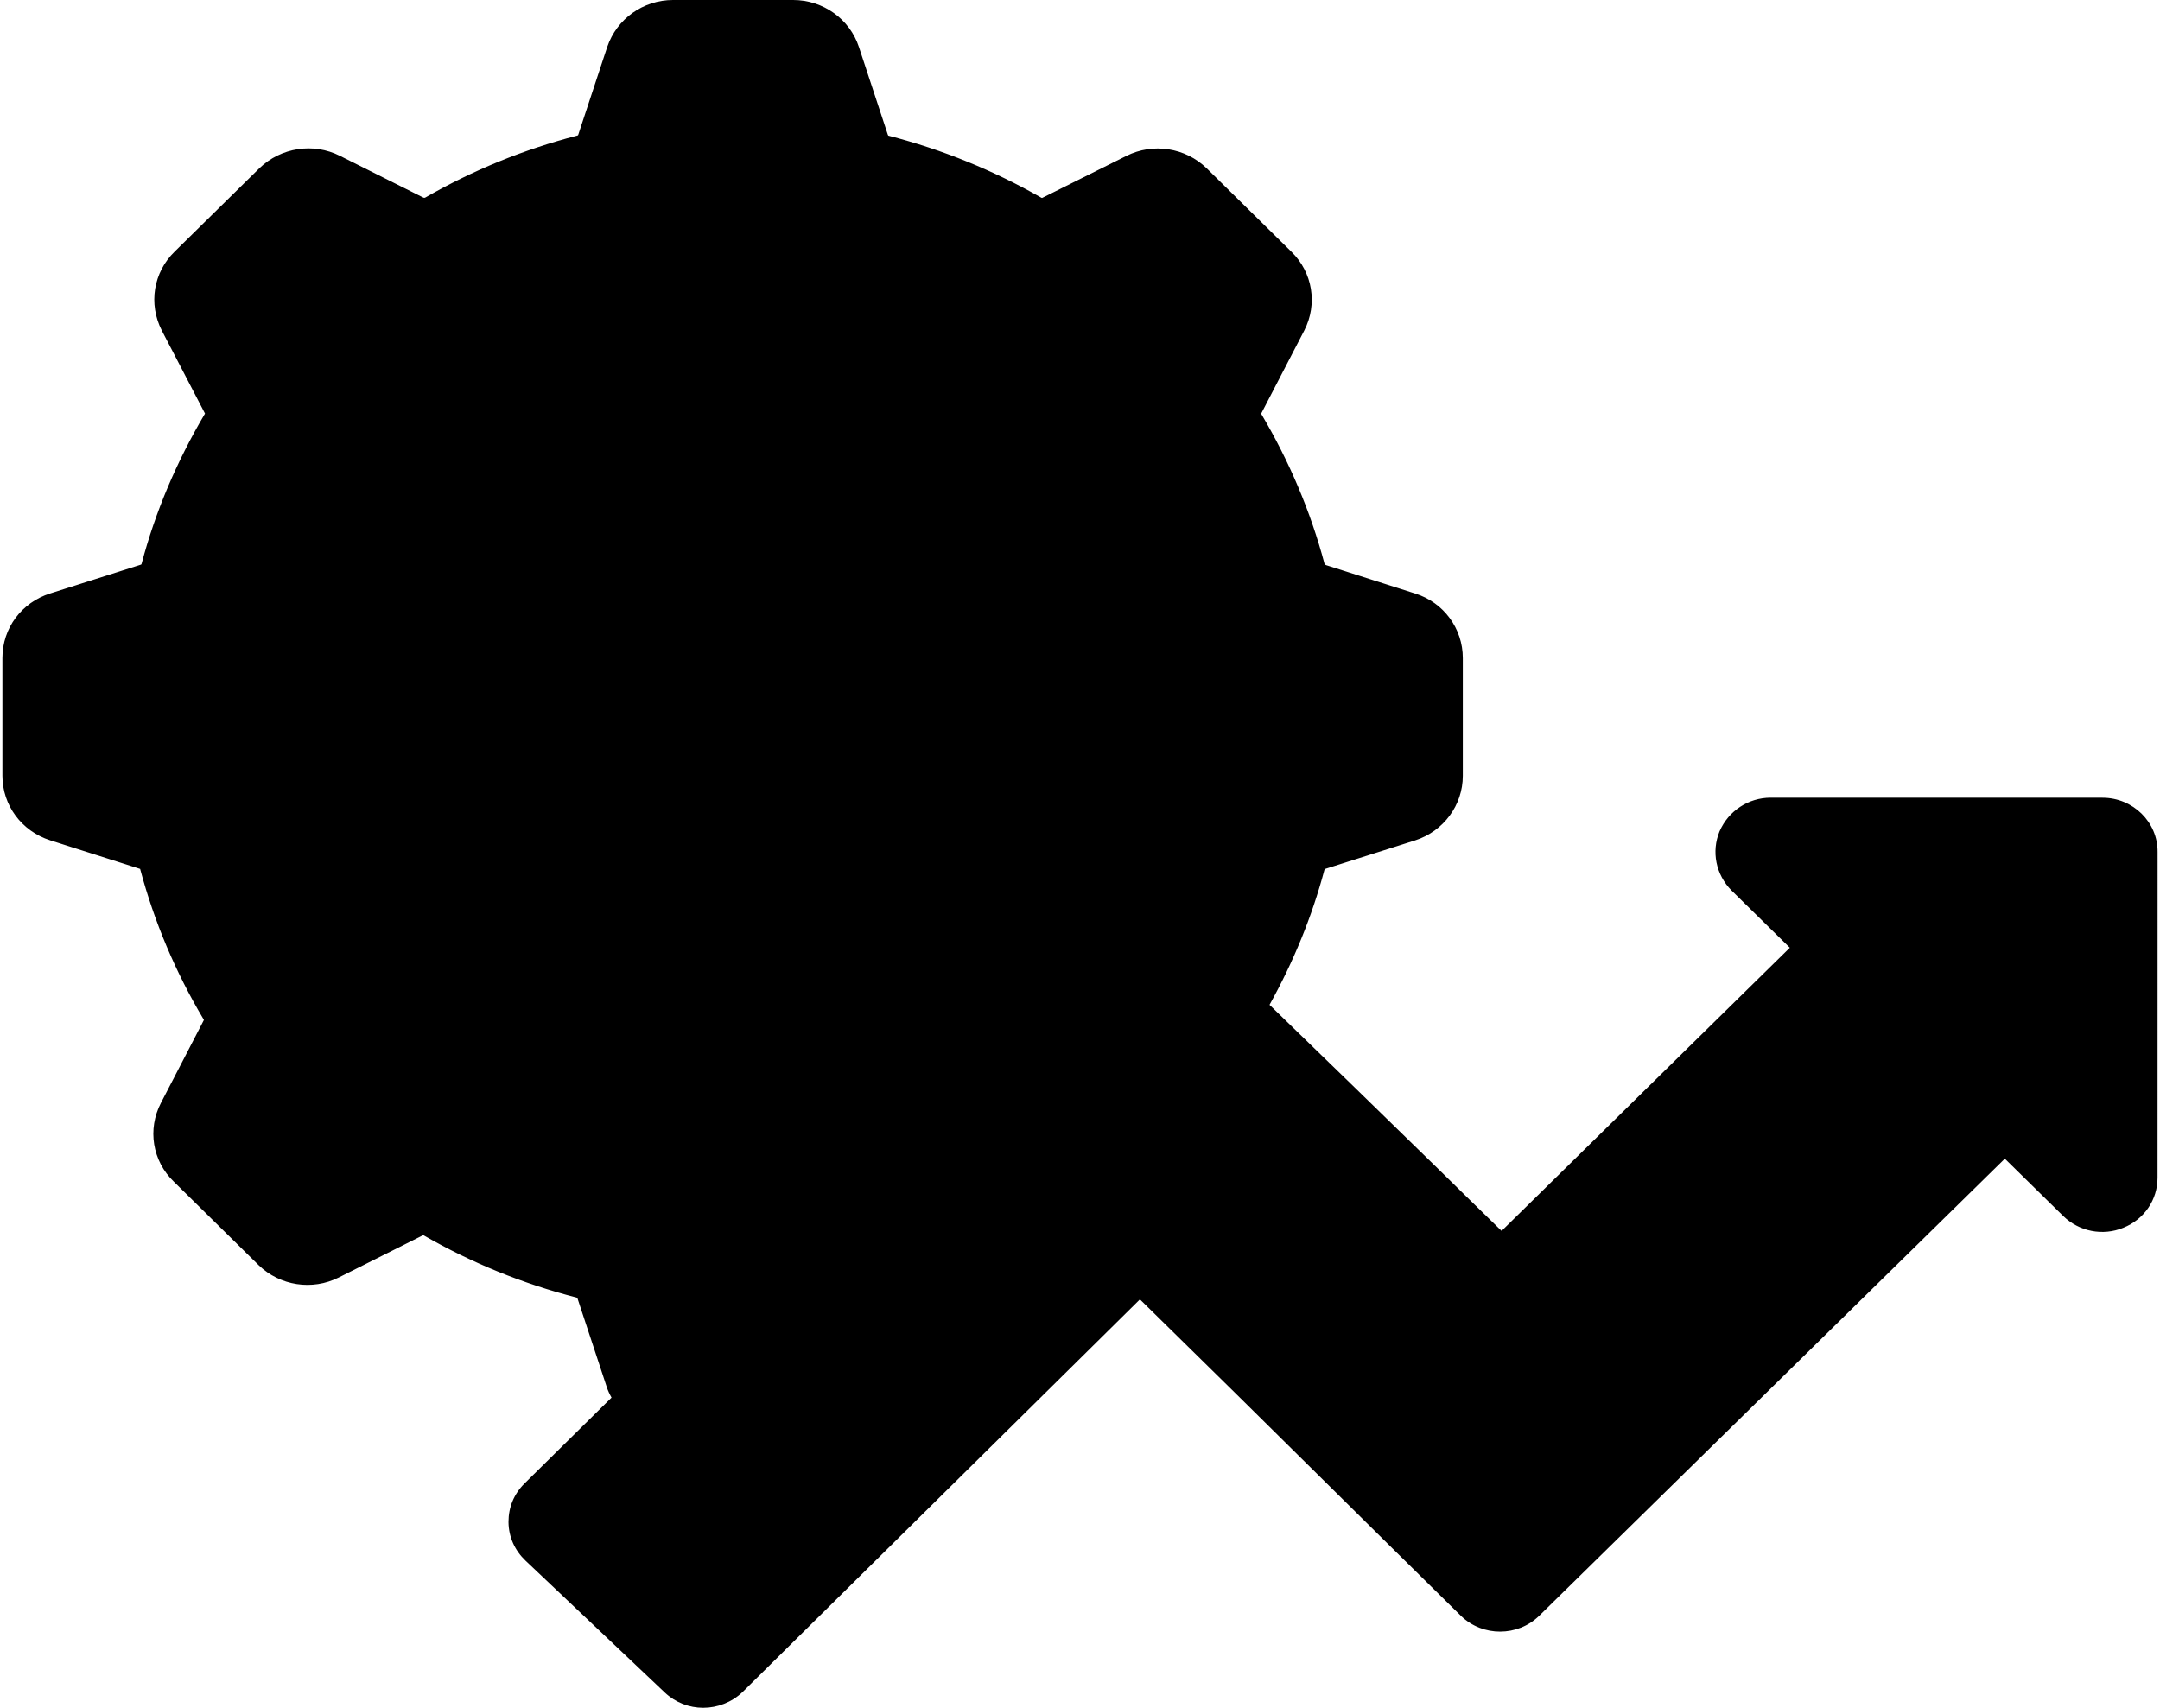
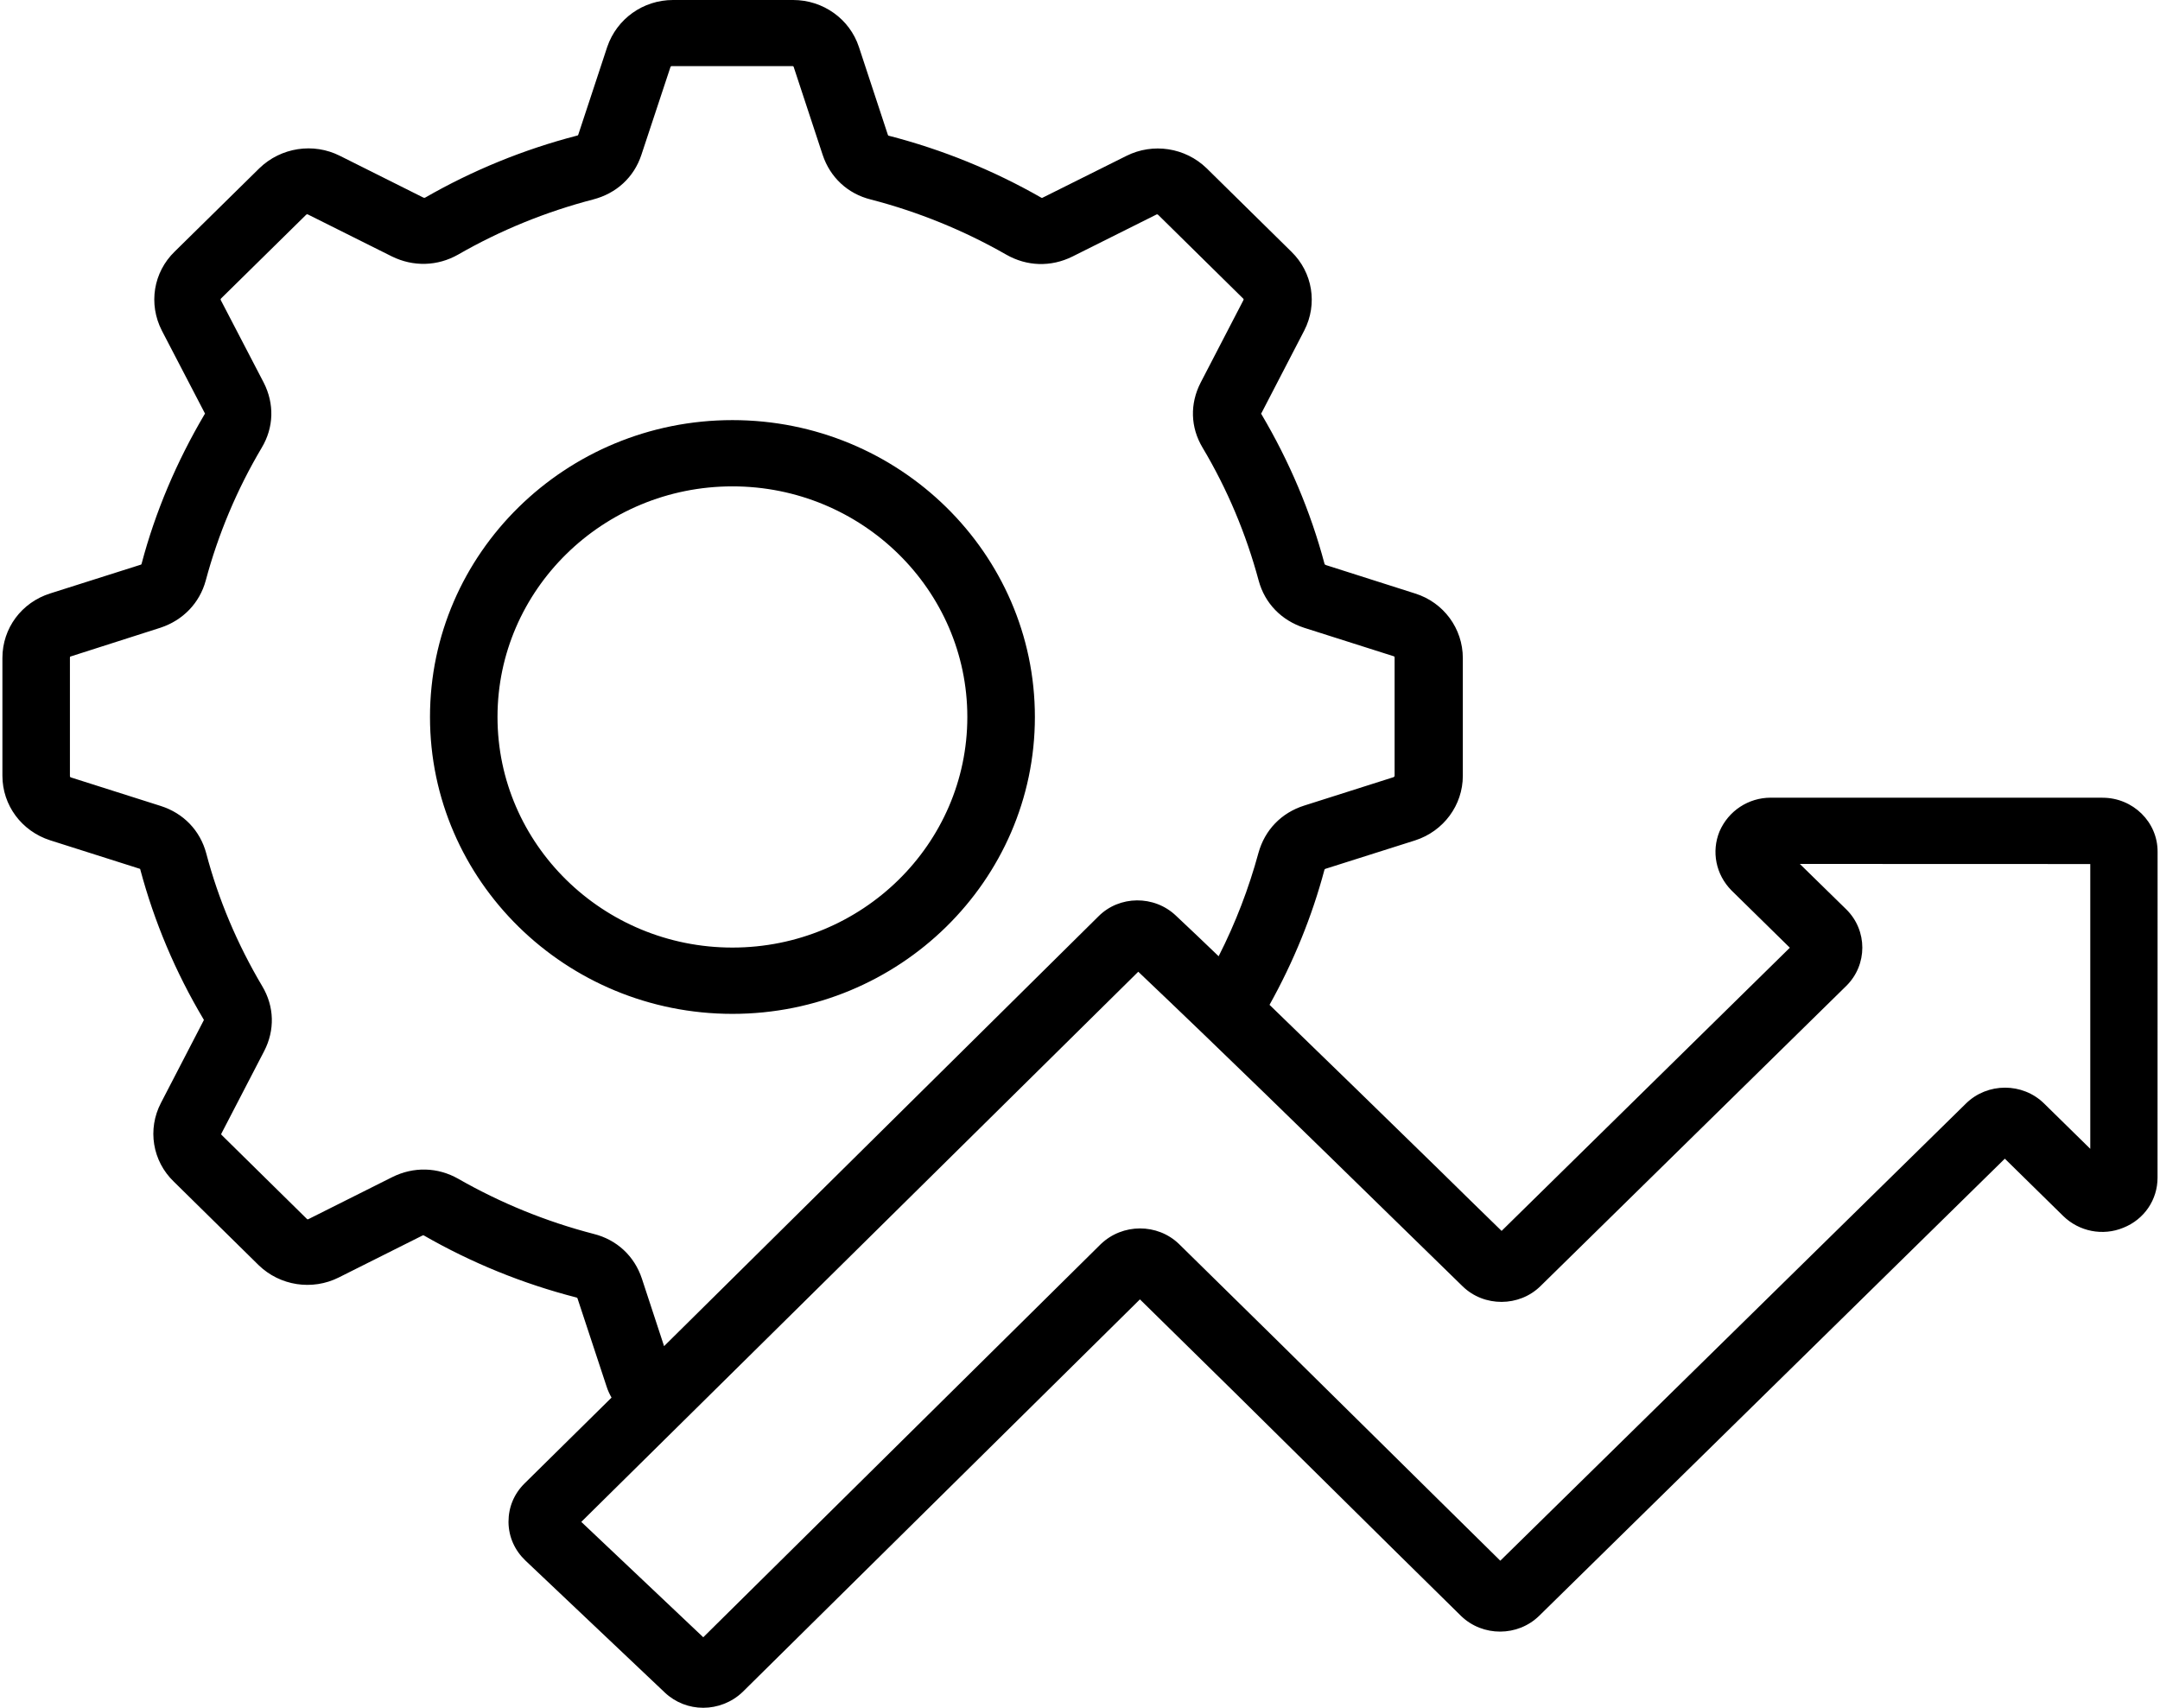
<svg xmlns="http://www.w3.org/2000/svg" width="43" height="34" viewBox="0 0 43 34" fill="none">
-   <path d="M25.548 6.071L23.119 3.643L20.691 4.452L17.048 2.833L16.238 0.81H13L11.786 3.238L8.548 4.452L6.119 3.643L3.69 6.071L4.905 8.095L3.286 11.738L0.857 12.548V15.786L3.286 17L4.905 20.238L3.69 22.667L5.714 25.095L8.548 23.881L11.786 25.5L13 27.929L10.976 30.357L13.809 33.191L22.714 25.095L29.595 31.976L39.714 22.262L42.143 23.881V16.595H34.857L36.476 18.619L29.595 25.095L24.333 20.238L25.952 17L28.381 15.786V12.952L25.548 11.738L24.333 8.5L25.548 6.071Z" fill="#A9E4EF" style="fill:#A9E4EF;fill:color(display-p3 0.663 0.894 0.937);fill-opacity:1;" />
  <path d="M14.581 8.364C11.261 8.364 8.56 11.015 8.56 14.274C8.56 17.534 11.261 20.185 14.581 20.185C17.901 20.185 20.602 17.534 20.602 14.274C20.602 11.015 17.901 8.364 14.581 8.364ZM14.581 18.865C12.002 18.865 9.904 16.806 9.904 14.274C9.904 11.743 12.002 9.683 14.581 9.683C17.159 9.683 19.257 11.743 19.257 14.274C19.257 16.806 17.159 18.865 14.581 18.865ZM41.856 15.881H35.25C34.809 15.881 34.409 16.141 34.231 16.553C34.067 16.953 34.157 17.412 34.47 17.728L35.631 18.868L29.893 24.506C29.477 24.102 29.06 23.693 28.649 23.289C27.543 22.209 26.412 21.107 25.273 20.005C25.75 19.149 26.118 18.248 26.365 17.321C26.37 17.308 26.373 17.304 26.373 17.304C26.373 17.304 26.378 17.299 26.39 17.296L28.172 16.731C28.739 16.548 29.121 16.029 29.121 15.446V13.101C29.121 12.514 28.74 11.994 28.172 11.816L26.399 11.251C26.373 11.242 26.373 11.238 26.368 11.226C26.091 10.184 25.666 9.183 25.112 8.247C25.107 8.239 25.107 8.234 25.107 8.234C25.107 8.229 25.107 8.226 25.116 8.217L25.965 6.579C26.235 6.052 26.13 5.422 25.71 5.013L24.02 3.349C23.595 2.937 22.953 2.839 22.425 3.103L20.761 3.933C20.747 3.941 20.744 3.941 20.744 3.941C20.744 3.941 20.739 3.941 20.73 3.936C19.786 3.396 18.766 2.979 17.696 2.703C17.688 2.703 17.683 2.698 17.683 2.698C17.683 2.698 17.678 2.693 17.674 2.681L17.099 0.936C16.916 0.379 16.388 0 15.79 0H13.398C12.803 0 12.28 0.374 12.089 0.932L11.513 2.678C11.508 2.686 11.508 2.691 11.508 2.691C11.508 2.691 11.503 2.696 11.491 2.699C10.425 2.975 9.407 3.392 8.466 3.933C8.449 3.941 8.444 3.941 8.427 3.933L6.768 3.103C6.239 2.836 5.593 2.934 5.164 3.349L3.478 5.008C3.053 5.42 2.95 6.05 3.222 6.582L4.072 8.216C4.077 8.224 4.077 8.232 4.081 8.232C4.081 8.232 4.081 8.241 4.072 8.249C3.517 9.19 3.092 10.189 2.819 11.223C2.814 11.231 2.814 11.236 2.814 11.236C2.814 11.236 2.809 11.241 2.797 11.244L1.001 11.814C0.429 11.994 0.048 12.507 0.048 13.099V15.444C0.048 16.031 0.429 16.546 0.997 16.729L2.775 17.294C2.784 17.299 2.789 17.299 2.789 17.299C2.789 17.299 2.794 17.304 2.794 17.316C3.071 18.35 3.491 19.35 4.05 20.289C4.055 20.298 4.059 20.306 4.059 20.306C4.059 20.306 4.059 20.311 4.053 20.319L3.204 21.958C2.931 22.482 3.034 23.115 3.459 23.524L5.149 25.188C5.574 25.6 6.216 25.698 6.744 25.433L8.408 24.599C8.425 24.591 8.43 24.591 8.442 24.599C9.383 25.139 10.401 25.556 11.476 25.832C11.484 25.837 11.489 25.837 11.489 25.837C11.489 25.837 11.495 25.842 11.498 25.854L12.074 27.599C12.099 27.681 12.134 27.752 12.174 27.825L10.44 29.536C10.232 29.743 10.123 30.008 10.123 30.297V30.31C10.128 30.599 10.245 30.864 10.462 31.071L13.235 33.697C13.447 33.897 13.721 34 13.999 34C14.28 34 14.566 33.894 14.783 33.686L22.693 25.869C23.962 27.112 25.229 28.362 26.455 29.576C27.313 30.427 28.202 31.302 29.089 32.175C29.518 32.587 30.212 32.587 30.64 32.17L39.911 23.068L41.073 24.209C41.39 24.519 41.862 24.612 42.27 24.443C42.687 24.277 42.951 23.886 42.951 23.447L42.952 16.962C42.957 16.367 42.463 15.882 41.857 15.882L41.856 15.881ZM12.778 25.455C12.63 25.008 12.28 24.681 11.819 24.566C10.87 24.32 9.964 23.949 9.124 23.469C8.713 23.235 8.232 23.223 7.807 23.436L6.143 24.27C6.134 24.275 6.121 24.283 6.104 24.262L4.414 22.598C4.405 22.59 4.4 22.581 4.409 22.565L5.259 20.926C5.475 20.509 5.462 20.037 5.22 19.633C4.725 18.798 4.348 17.909 4.106 16.99C3.984 16.535 3.655 16.191 3.2 16.046L1.422 15.481C1.395 15.473 1.392 15.469 1.392 15.443V13.097C1.392 13.072 1.397 13.072 1.414 13.067L3.195 12.497C3.645 12.348 3.975 12.004 4.096 11.557C4.343 10.637 4.715 9.748 5.21 8.914C5.452 8.51 5.465 8.038 5.249 7.616L4.399 5.982C4.385 5.957 4.394 5.952 4.404 5.939L6.09 4.28C6.112 4.258 6.121 4.267 6.134 4.272L7.803 5.106C8.228 5.314 8.709 5.302 9.121 5.068C9.957 4.587 10.863 4.217 11.808 3.971C12.272 3.851 12.622 3.529 12.769 3.081L13.345 1.341C13.354 1.316 13.362 1.316 13.379 1.316H15.771C15.793 1.316 15.797 1.321 15.802 1.338L16.377 3.083C16.525 3.53 16.875 3.858 17.336 3.972C18.285 4.218 19.191 4.589 20.031 5.069C20.442 5.304 20.92 5.32 21.348 5.108L23.018 4.273C23.031 4.265 23.04 4.265 23.057 4.278L24.746 5.942C24.755 5.95 24.763 5.959 24.751 5.98L23.901 7.619C23.685 8.04 23.698 8.508 23.94 8.912C24.435 9.742 24.807 10.631 25.058 11.563C25.18 12.01 25.508 12.351 25.964 12.499L27.741 13.064C27.758 13.069 27.763 13.072 27.763 13.094V15.439C27.763 15.456 27.758 15.464 27.741 15.473L25.964 16.038C25.508 16.182 25.18 16.523 25.053 16.979C24.861 17.685 24.597 18.375 24.26 19.038C23.979 18.765 23.693 18.498 23.41 18.23C22.977 17.818 22.283 17.826 21.868 18.243L13.22 26.8L12.778 25.455ZM41.612 22.872L40.693 21.97C40.265 21.549 39.565 21.549 39.137 21.97L29.867 31.072C29.04 30.259 28.212 29.438 27.409 28.646C26.126 27.378 24.8 26.069 23.469 24.765C23.041 24.353 22.347 24.353 21.913 24.77L14 32.596L11.572 30.299L22.66 19.346C24.363 20.963 26.058 22.622 27.7 24.226C28.172 24.685 28.641 25.145 29.117 25.609C29.545 26.026 30.245 26.021 30.668 25.604L36.753 19.63C37.181 19.21 37.181 18.523 36.753 18.103L35.83 17.2L41.612 17.202L41.612 22.872Z" fill="#2D6071" style="fill:#2D6071;fill:color(display-p3 0.176 0.377 0.443);fill-opacity:1;" />
</svg>